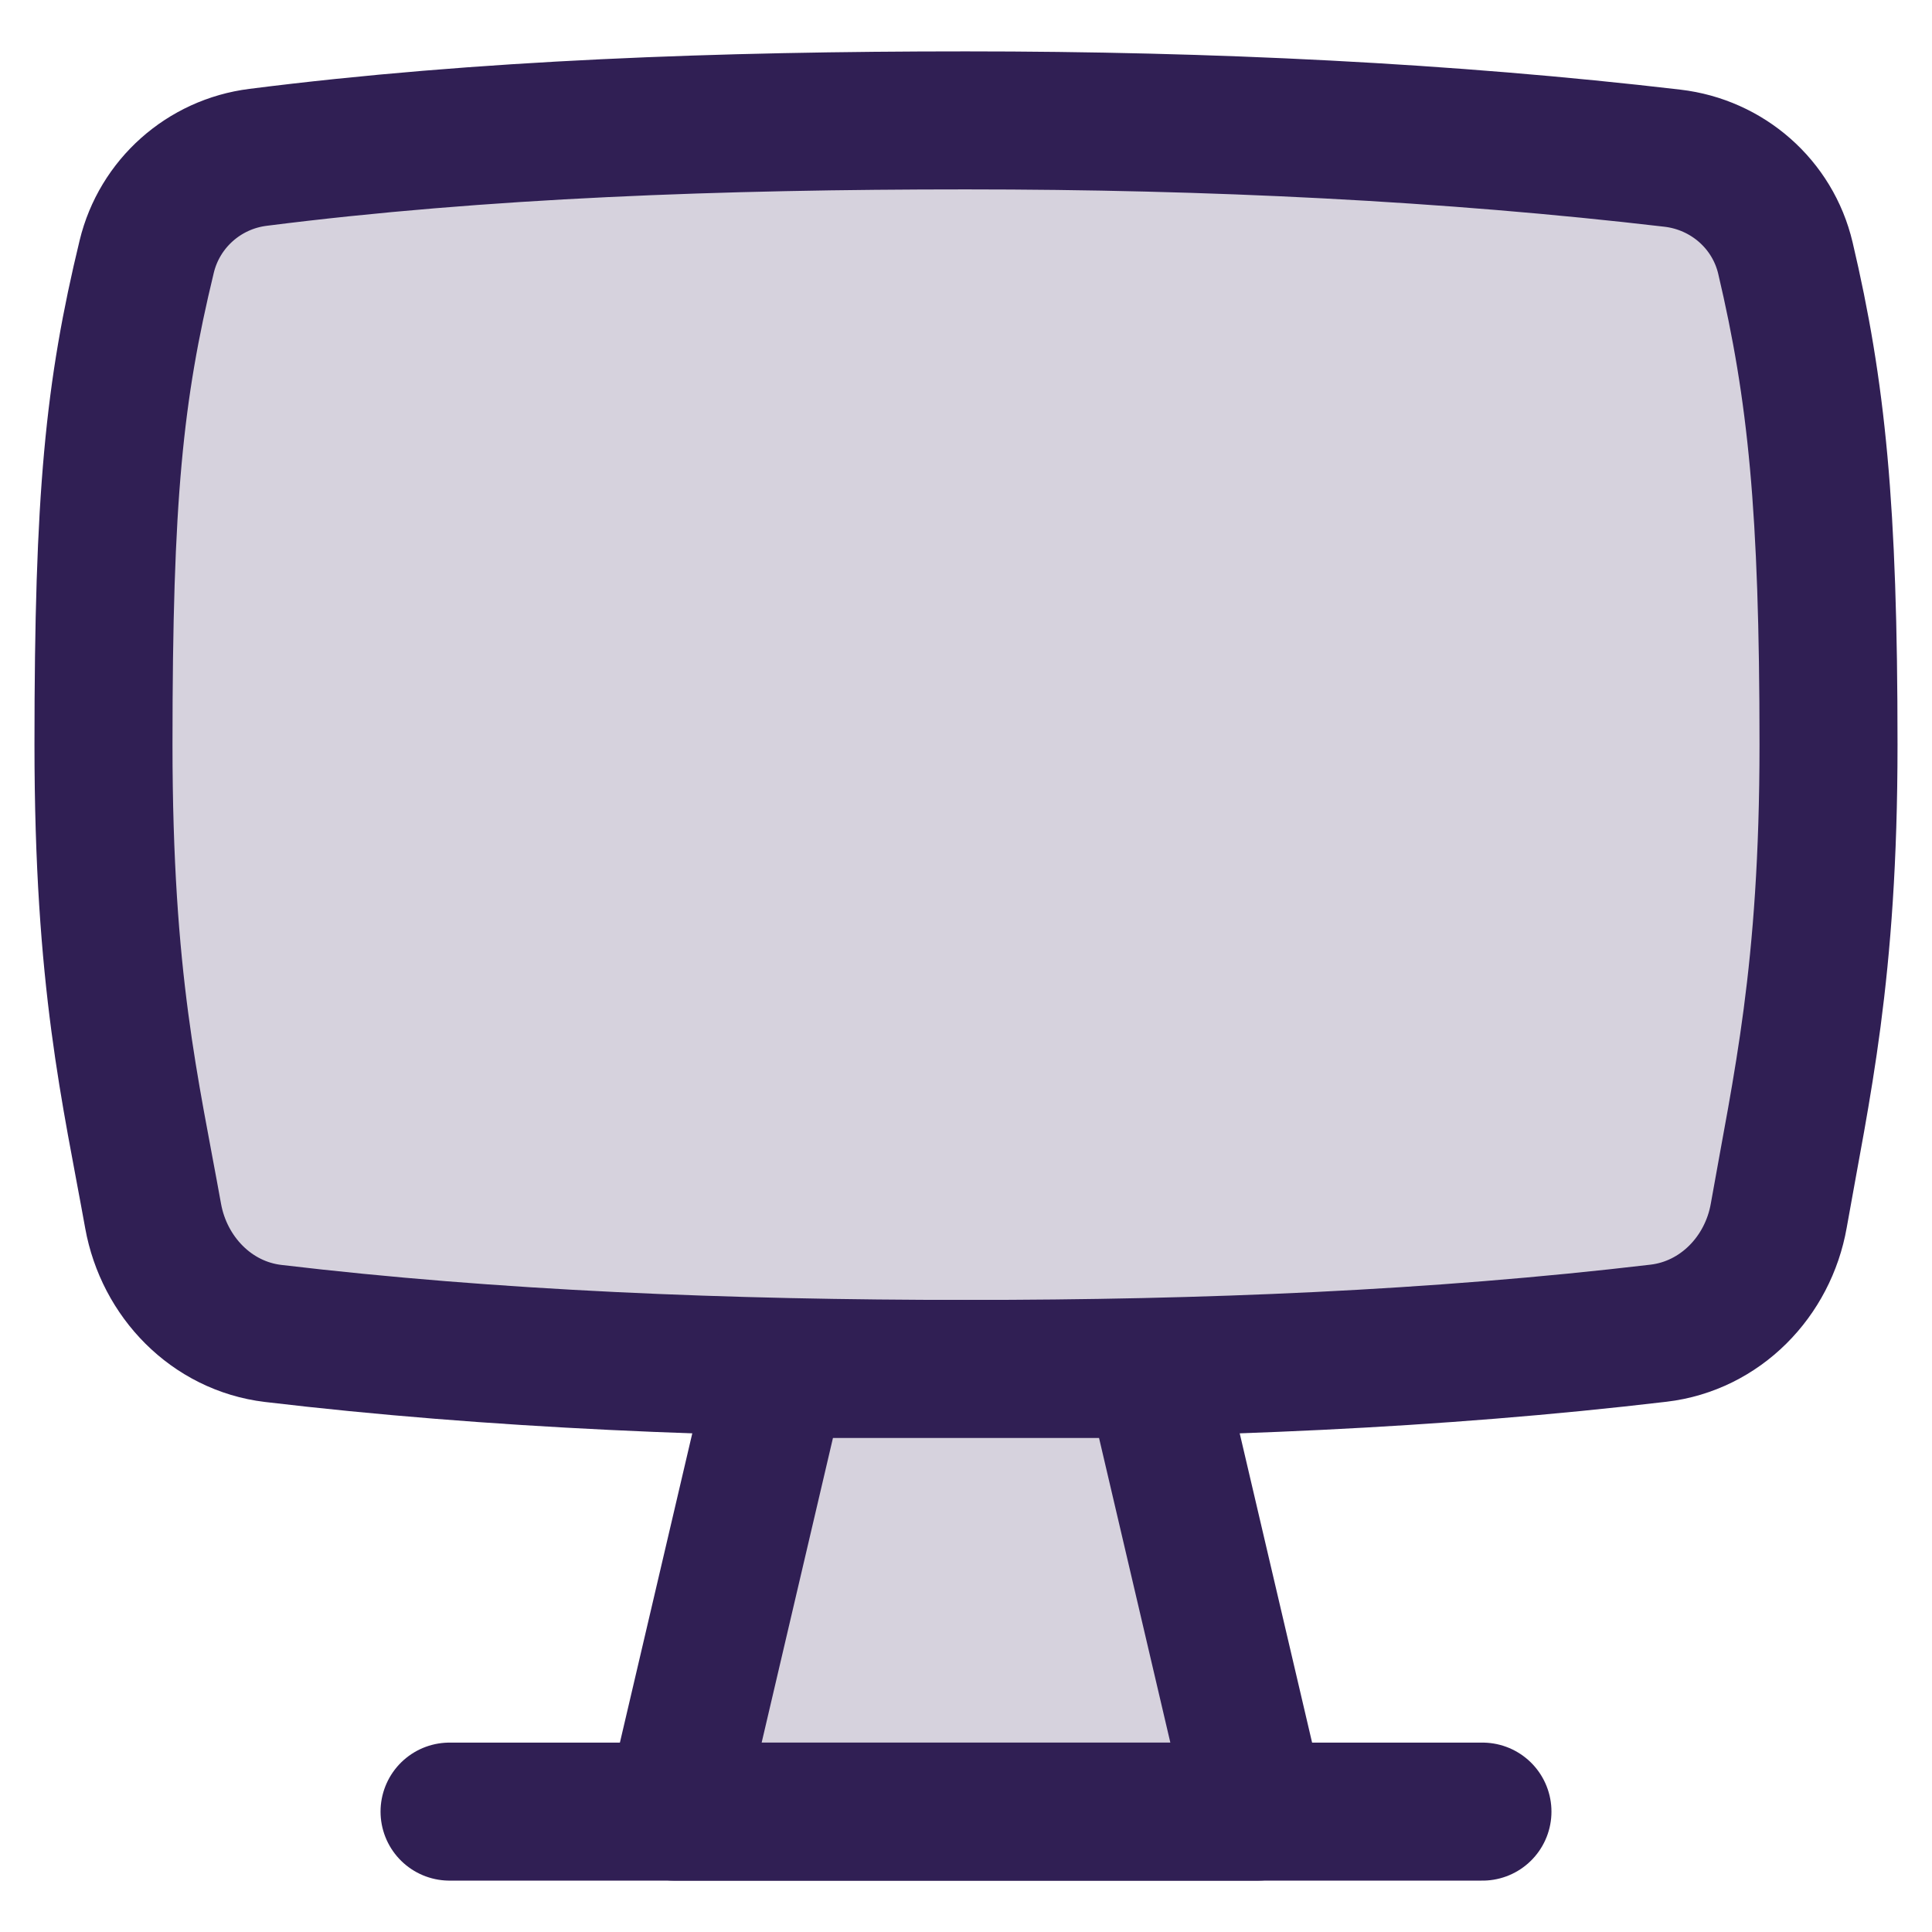
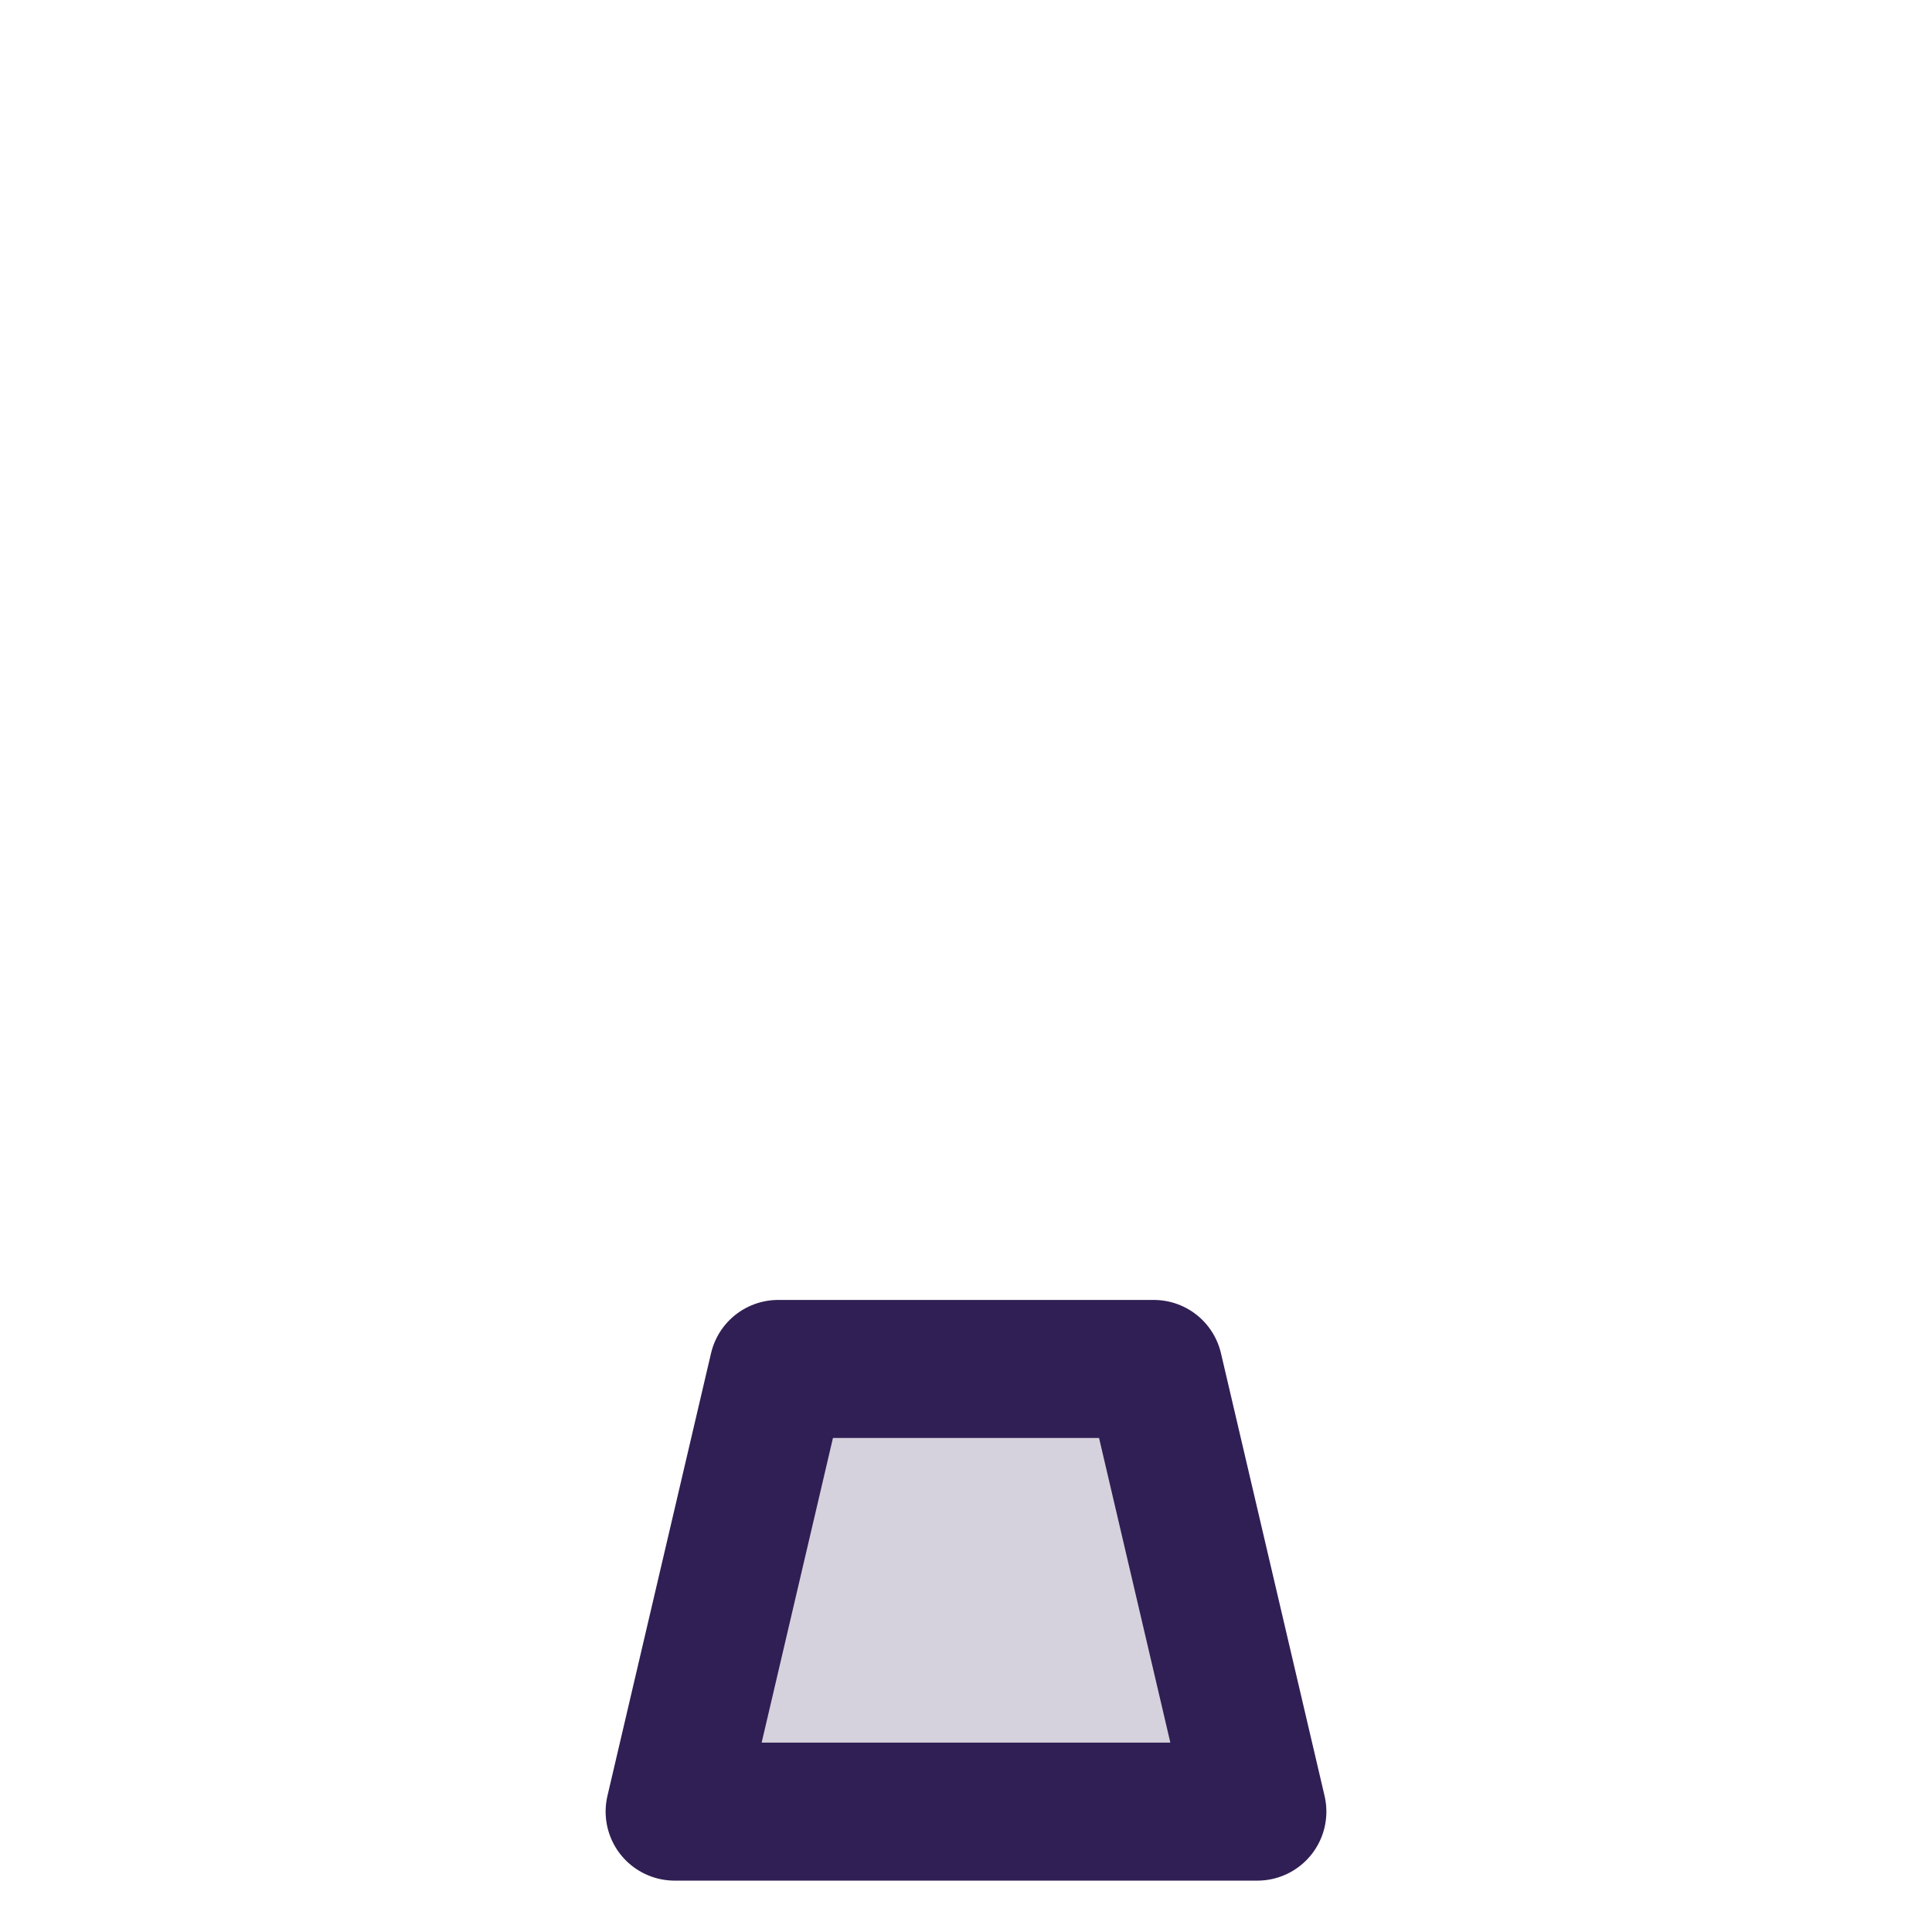
<svg xmlns="http://www.w3.org/2000/svg" width="16" height="16" viewBox="0 0 16 16" fill="none">
  <g clip-path="url(#clip0_1750_22398)">
-     <path d="M1.268 10.07C1.359 10.575 1.752 10.982 2.262 11.043C4.082 11.259 6.021 11.337 8 11.337C9.983 11.337 11.889 11.259 13.735 11.041C14.246 10.981 14.642 10.574 14.731 10.067C14.918 9.003 15.143 8.065 15.143 6.167C15.143 4.201 15.045 3.238 14.786 2.137C14.681 1.691 14.305 1.363 13.85 1.31C11.997 1.093 10.02 0.997 8 0.997C5.976 0.997 3.993 1.067 2.137 1.303C1.689 1.359 1.321 1.686 1.215 2.125C0.945 3.241 0.857 4.107 0.857 6.167C0.857 8.134 1.081 9.029 1.268 10.07Z" fill="#D6D2DD" stroke="#301F54" stroke-width="1.143" />
    <path d="M6.445 11.337H9.555L10.413 15.003H5.587L6.445 11.337Z" fill="#D6D2DD" stroke="#301F54" stroke-width="1.143" stroke-linejoin="round" />
-     <path d="M3.723 15.003H12.277" stroke="#301F54" stroke-width="1.143" stroke-linecap="round" />
  </g>
  <defs>
    <clipPath id="clip0_1750_22398">
      <rect width="16" height="16" fill="white" />
    </clipPath>
  </defs>
</svg>